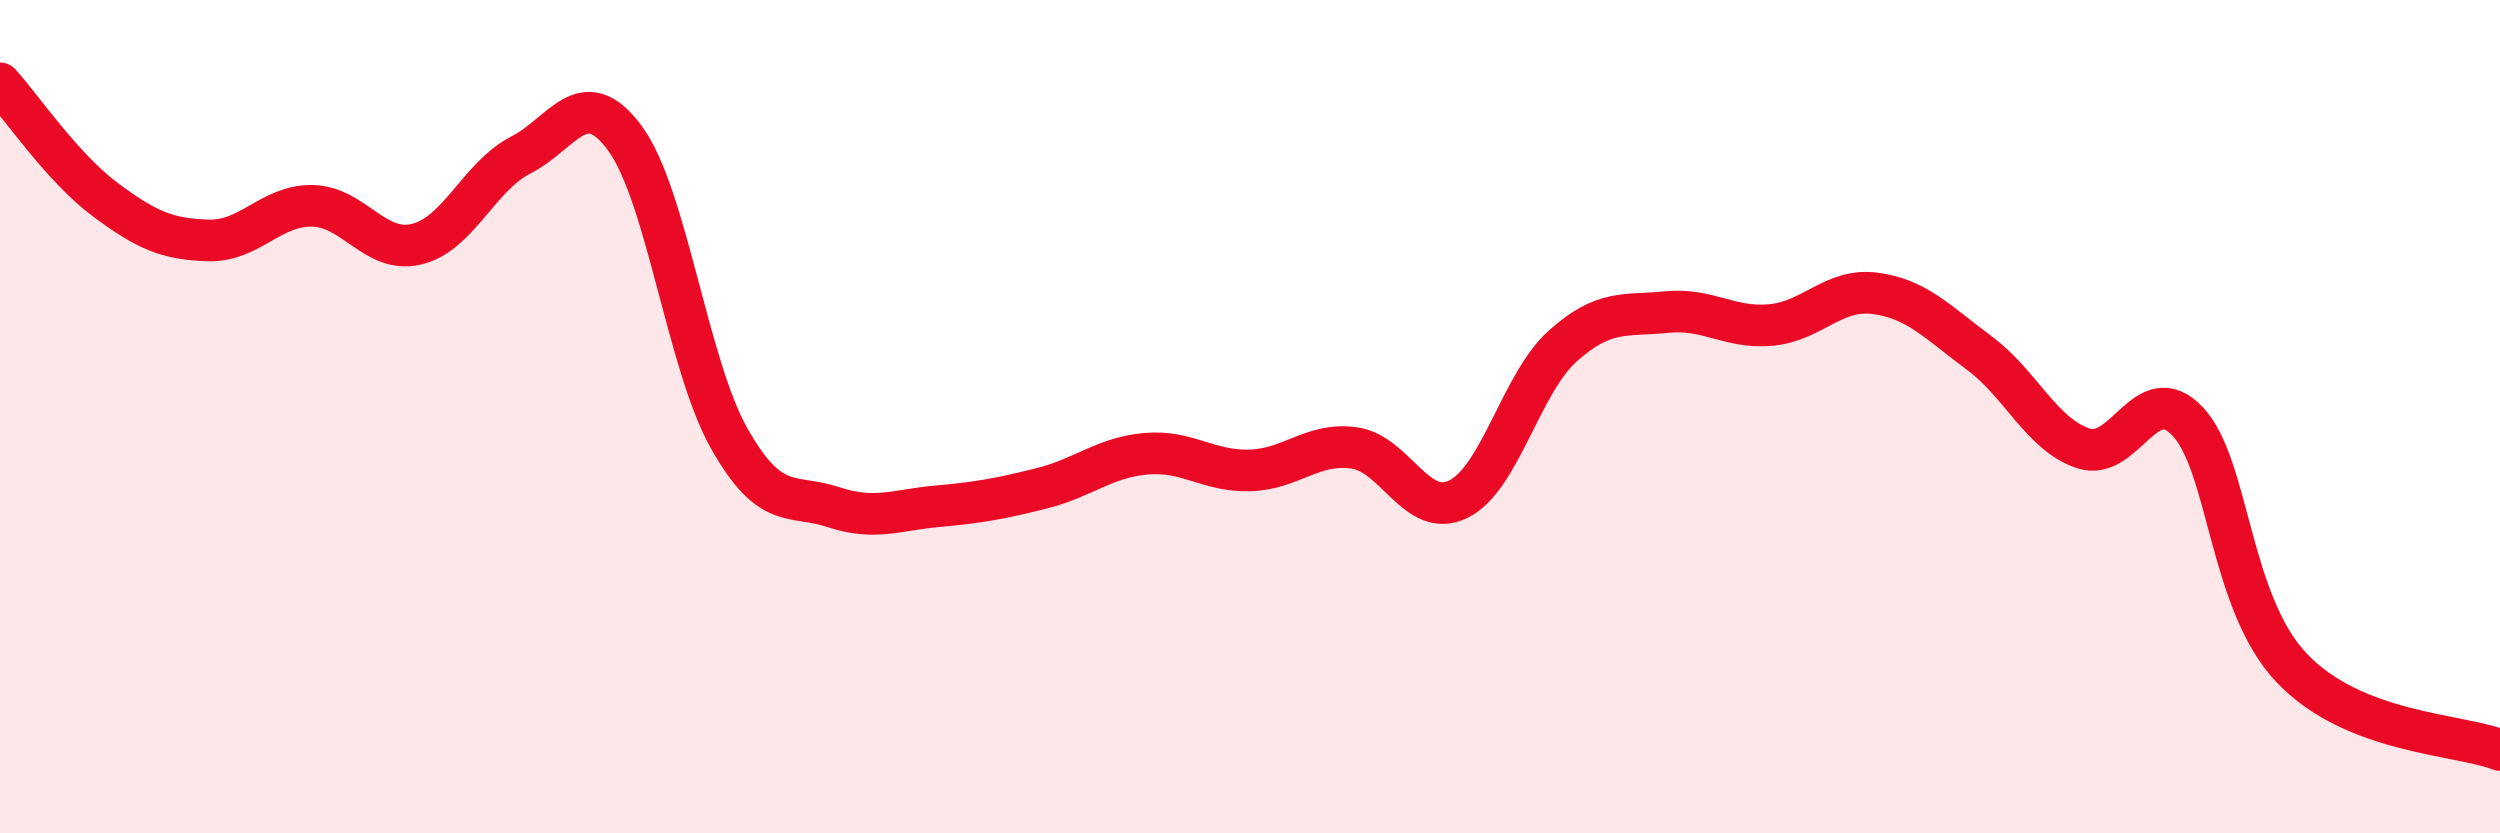
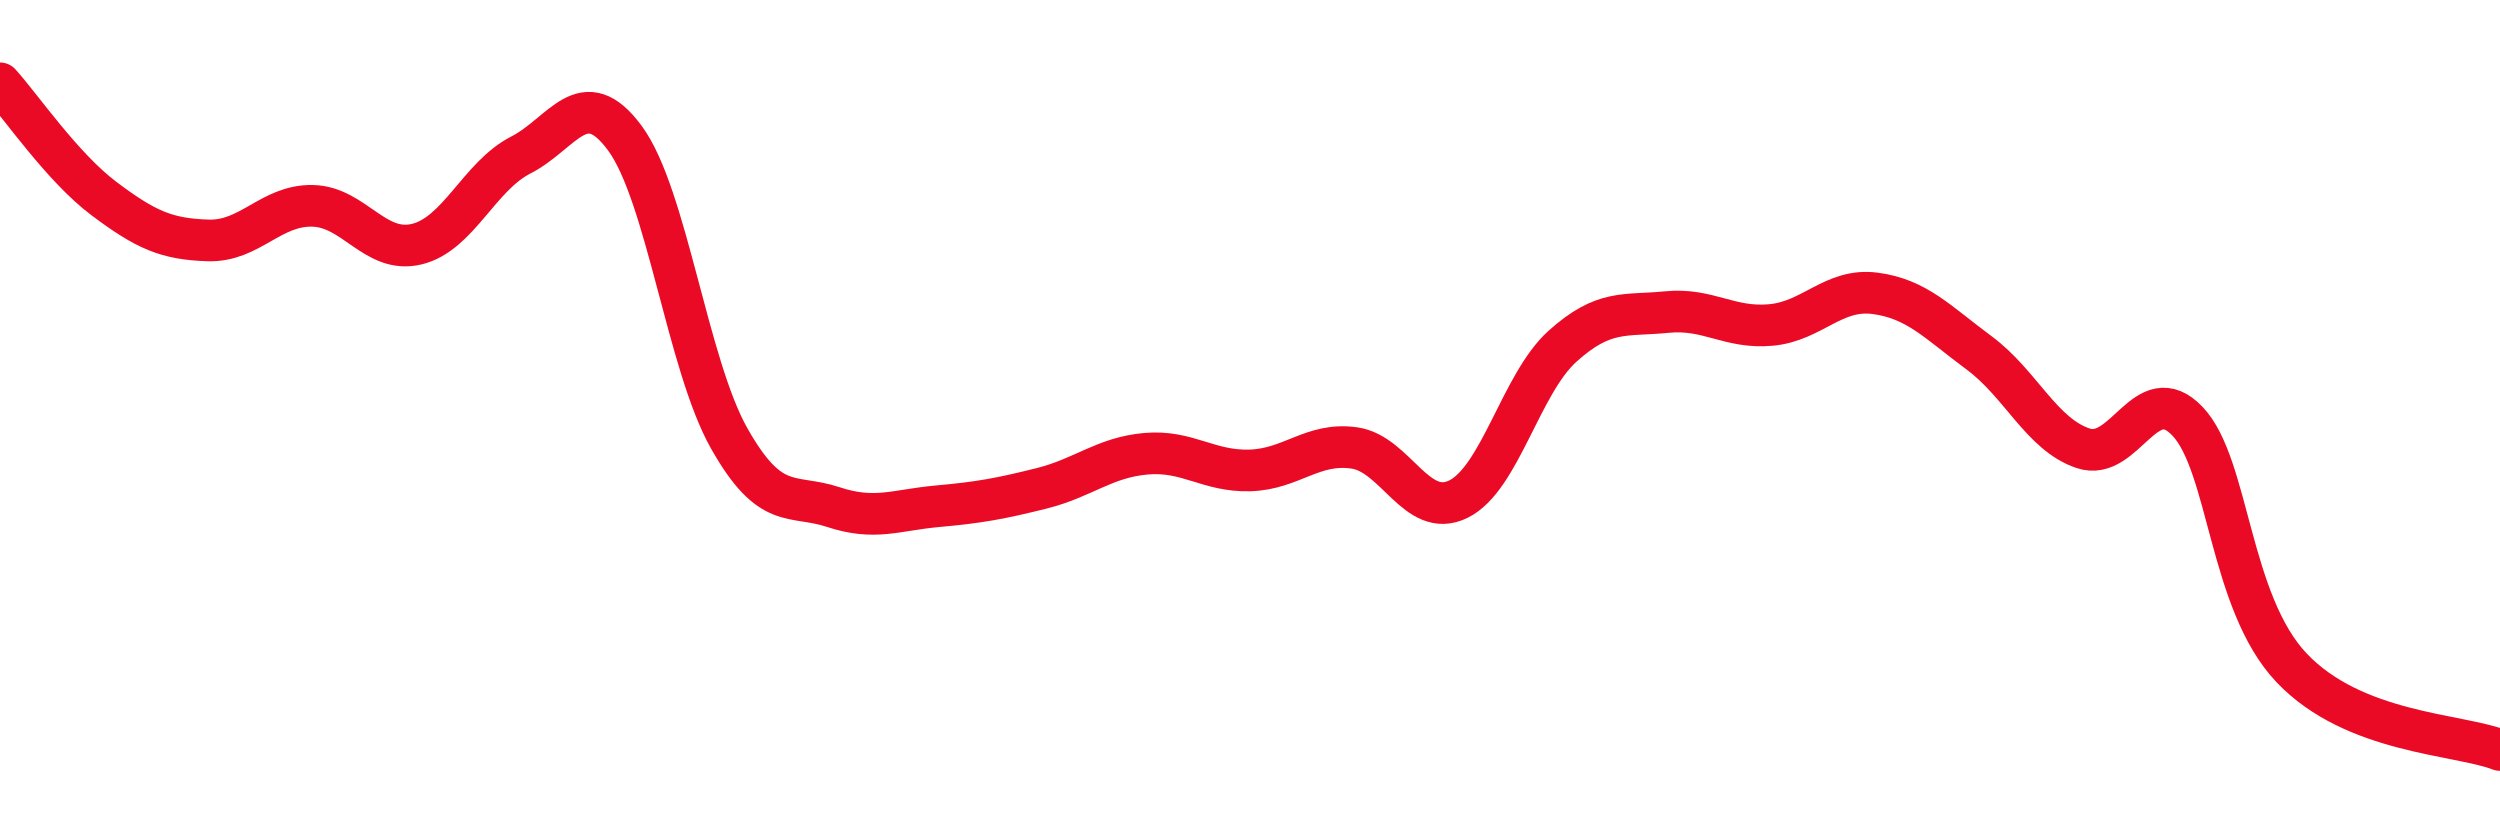
<svg xmlns="http://www.w3.org/2000/svg" width="60" height="20" viewBox="0 0 60 20">
-   <path d="M 0,2 C 0.5,2.55 1.5,4.02 2.5,4.77 C 3.5,5.52 4,5.74 5,5.77 C 6,5.8 6.5,4.92 7.5,4.94 C 8.5,4.96 9,6.1 10,5.86 C 11,5.62 11.5,4.23 12.5,3.72 C 13.5,3.21 14,1.96 15,3.32 C 16,4.68 16.5,8.75 17.5,10.52 C 18.5,12.29 19,11.84 20,12.17 C 21,12.5 21.5,12.24 22.5,12.15 C 23.5,12.06 24,11.97 25,11.72 C 26,11.47 26.5,10.98 27.5,10.89 C 28.5,10.8 29,11.32 30,11.29 C 31,11.26 31.5,10.61 32.5,10.75 C 33.5,10.89 34,12.47 35,11.98 C 36,11.49 36.5,9.21 37.5,8.31 C 38.5,7.41 39,7.59 40,7.49 C 41,7.39 41.5,7.89 42.5,7.8 C 43.5,7.71 44,6.91 45,7.04 C 46,7.17 46.5,7.73 47.5,8.47 C 48.5,9.21 49,10.43 50,10.76 C 51,11.09 51.5,9.06 52.5,10.11 C 53.5,11.16 53.5,14.45 55,16.03 C 56.5,17.61 59,17.61 60,18L60 20L0 20Z" fill="#EB0A25" opacity="0.1" stroke-linecap="round" stroke-linejoin="round" />
  <path d="M 0,2 C 0.5,2.55 1.5,4.02 2.5,4.77 C 3.5,5.52 4,5.74 5,5.77 C 6,5.8 6.5,4.92 7.5,4.94 C 8.5,4.96 9,6.1 10,5.86 C 11,5.62 11.5,4.23 12.5,3.72 C 13.5,3.21 14,1.96 15,3.32 C 16,4.68 16.5,8.75 17.5,10.52 C 18.5,12.29 19,11.84 20,12.17 C 21,12.5 21.5,12.24 22.5,12.15 C 23.5,12.06 24,11.97 25,11.72 C 26,11.47 26.5,10.98 27.5,10.89 C 28.5,10.8 29,11.32 30,11.29 C 31,11.26 31.5,10.61 32.5,10.75 C 33.5,10.89 34,12.47 35,11.98 C 36,11.49 36.5,9.21 37.5,8.31 C 38.5,7.41 39,7.59 40,7.49 C 41,7.39 41.5,7.89 42.5,7.8 C 43.5,7.71 44,6.91 45,7.04 C 46,7.17 46.5,7.73 47.5,8.47 C 48.5,9.21 49,10.43 50,10.76 C 51,11.09 51.5,9.06 52.5,10.11 C 53.5,11.16 53.5,14.45 55,16.03 C 56.5,17.61 59,17.61 60,18" stroke="#EB0A25" stroke-width="1" fill="none" stroke-linecap="round" stroke-linejoin="round" />
</svg>